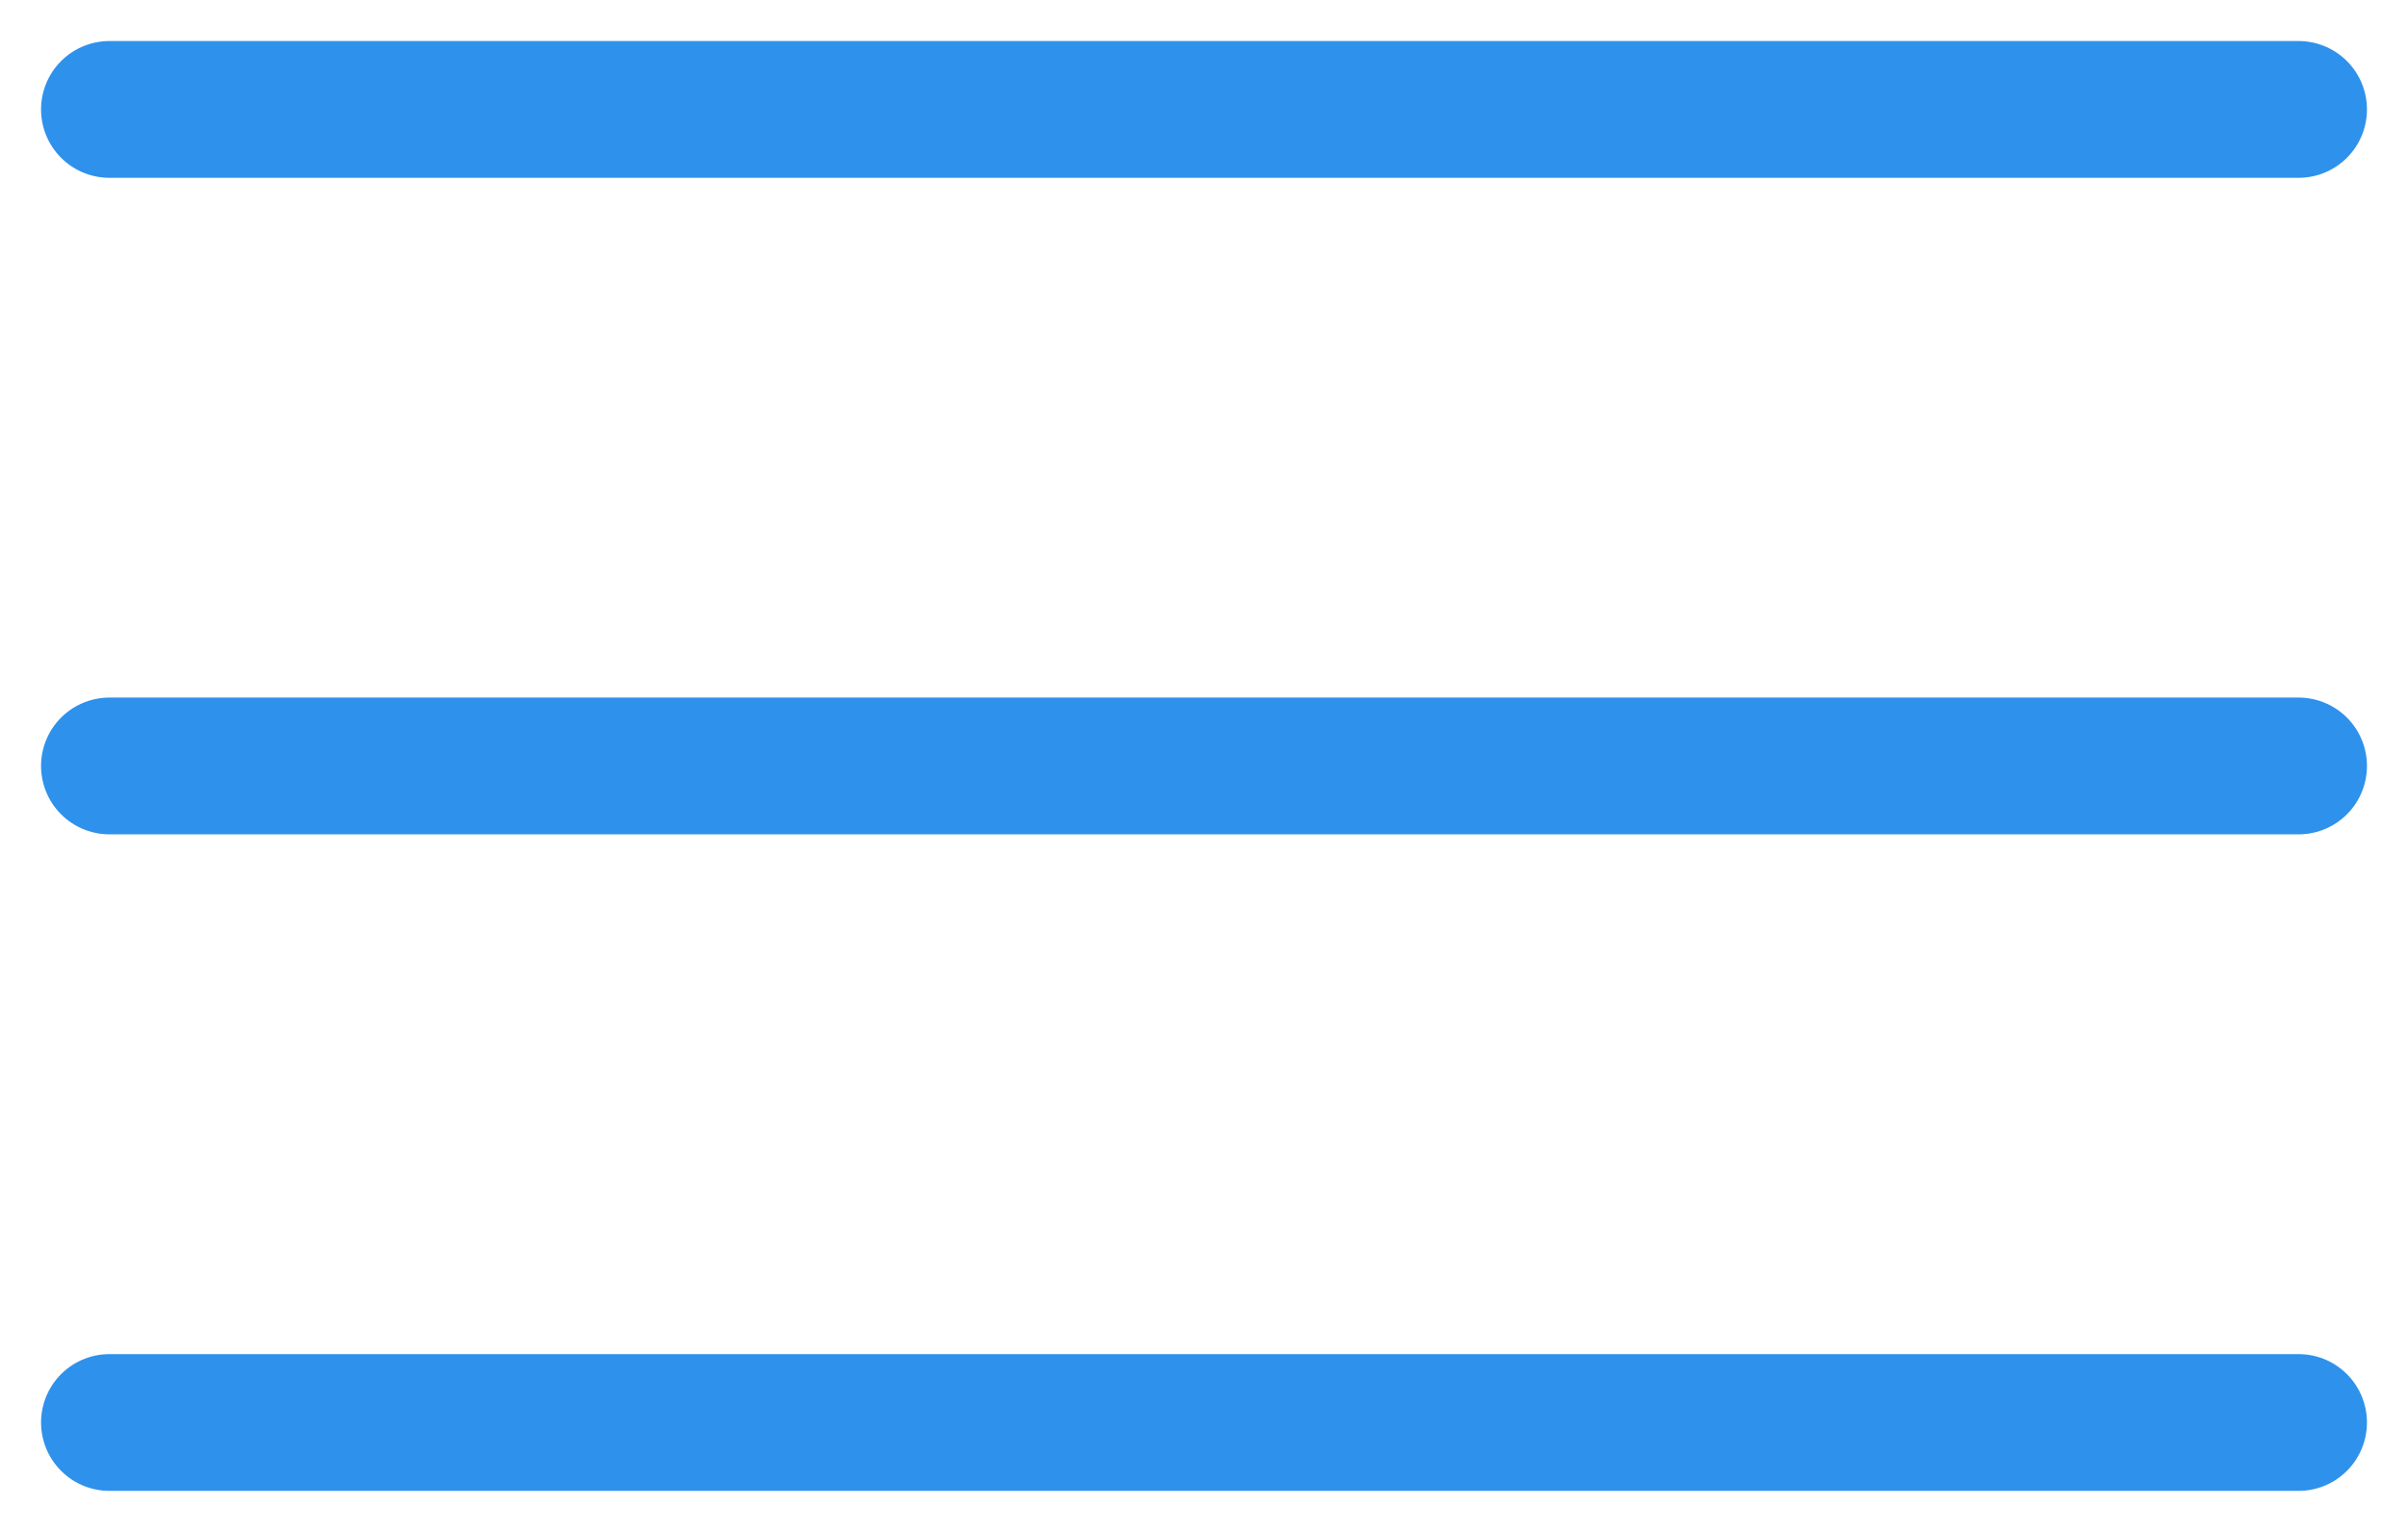
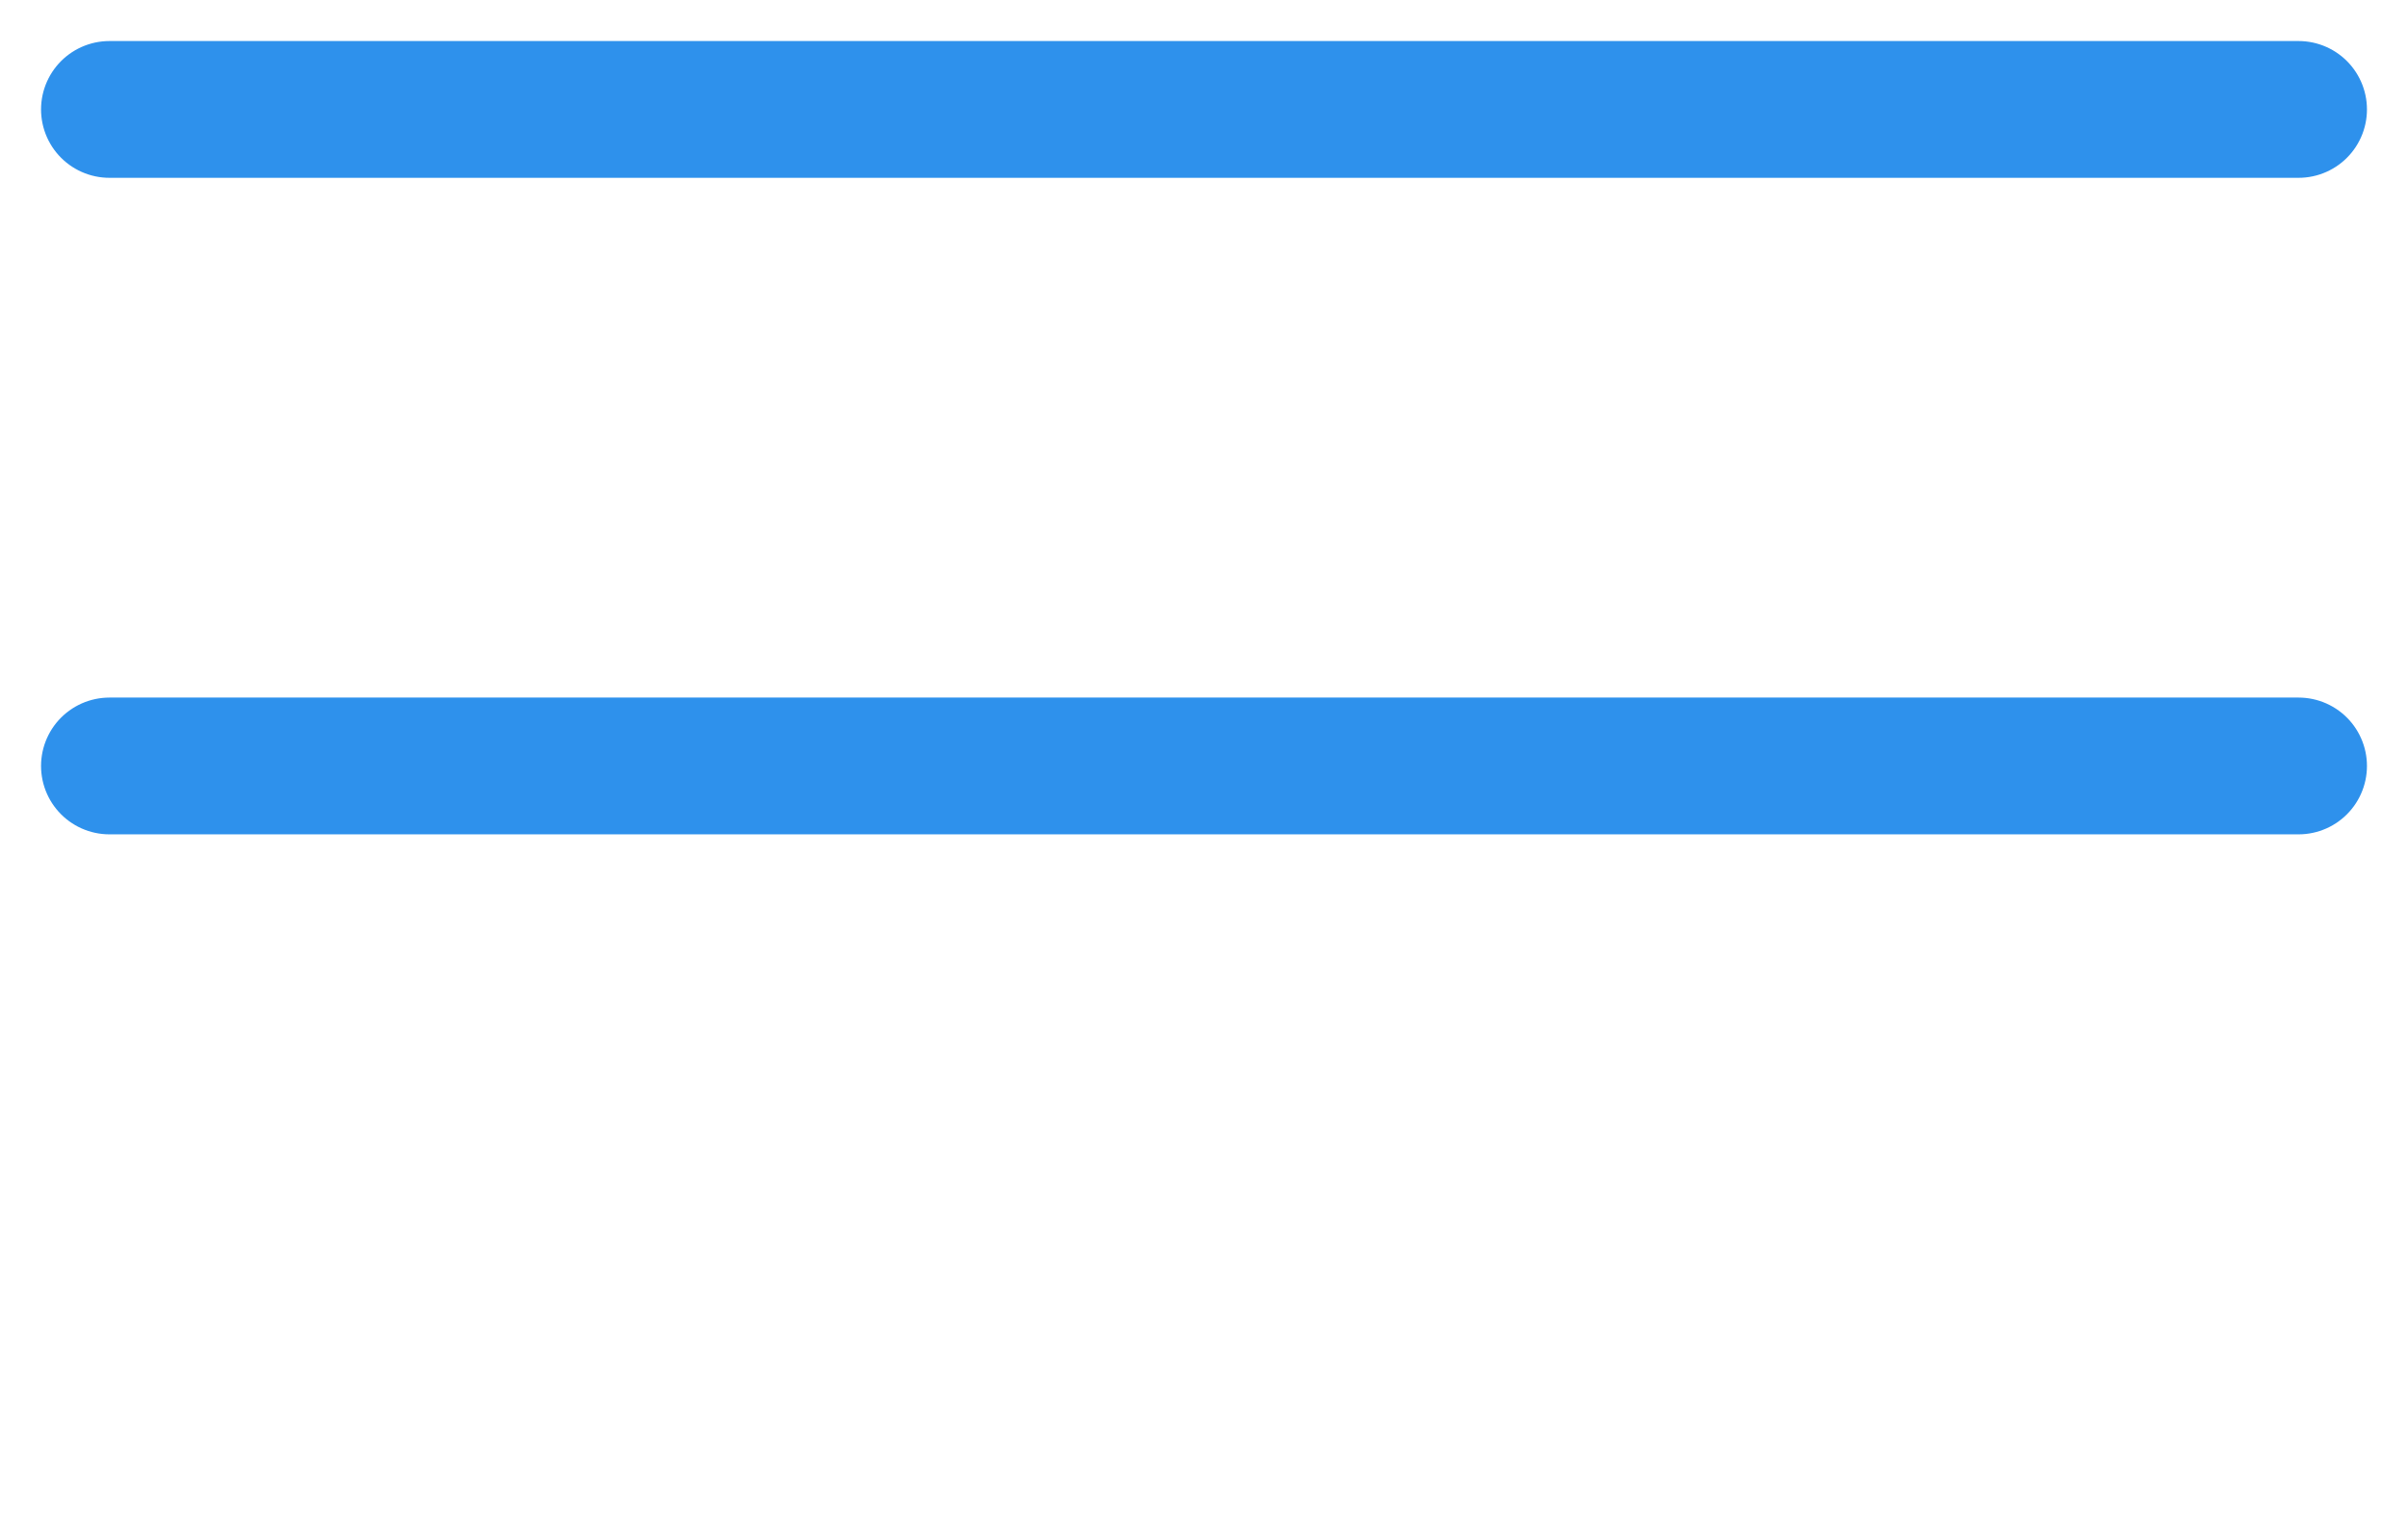
<svg xmlns="http://www.w3.org/2000/svg" width="44" height="28" viewBox="0 0 44 28" fill="none">
-   <path id="Vector" d="M2 2H42M2 14H42M2 26H42" stroke="#2E91EC" stroke-width="2.5" stroke-linecap="round" stroke-linejoin="round" />
+   <path id="Vector" d="M2 2H42M2 14H42H42" stroke="#2E91EC" stroke-width="2.5" stroke-linecap="round" stroke-linejoin="round" />
</svg>